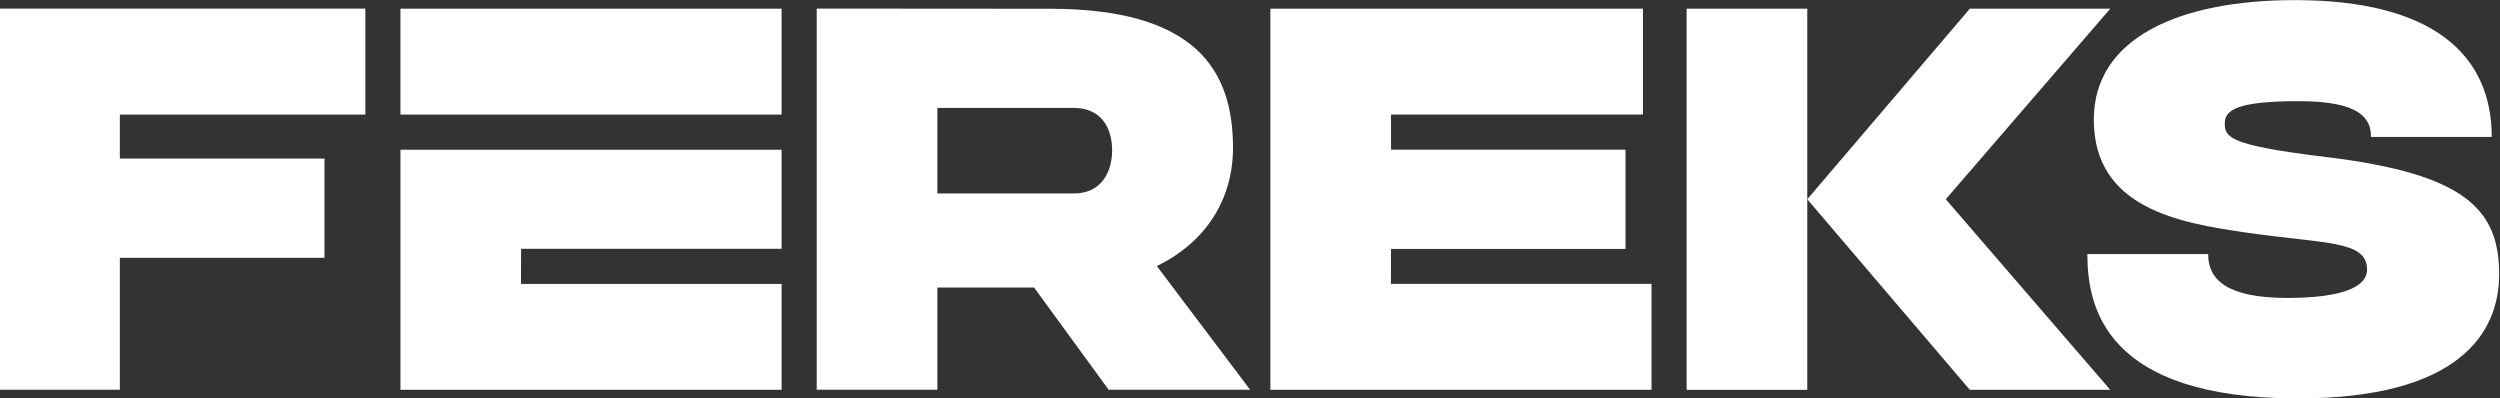
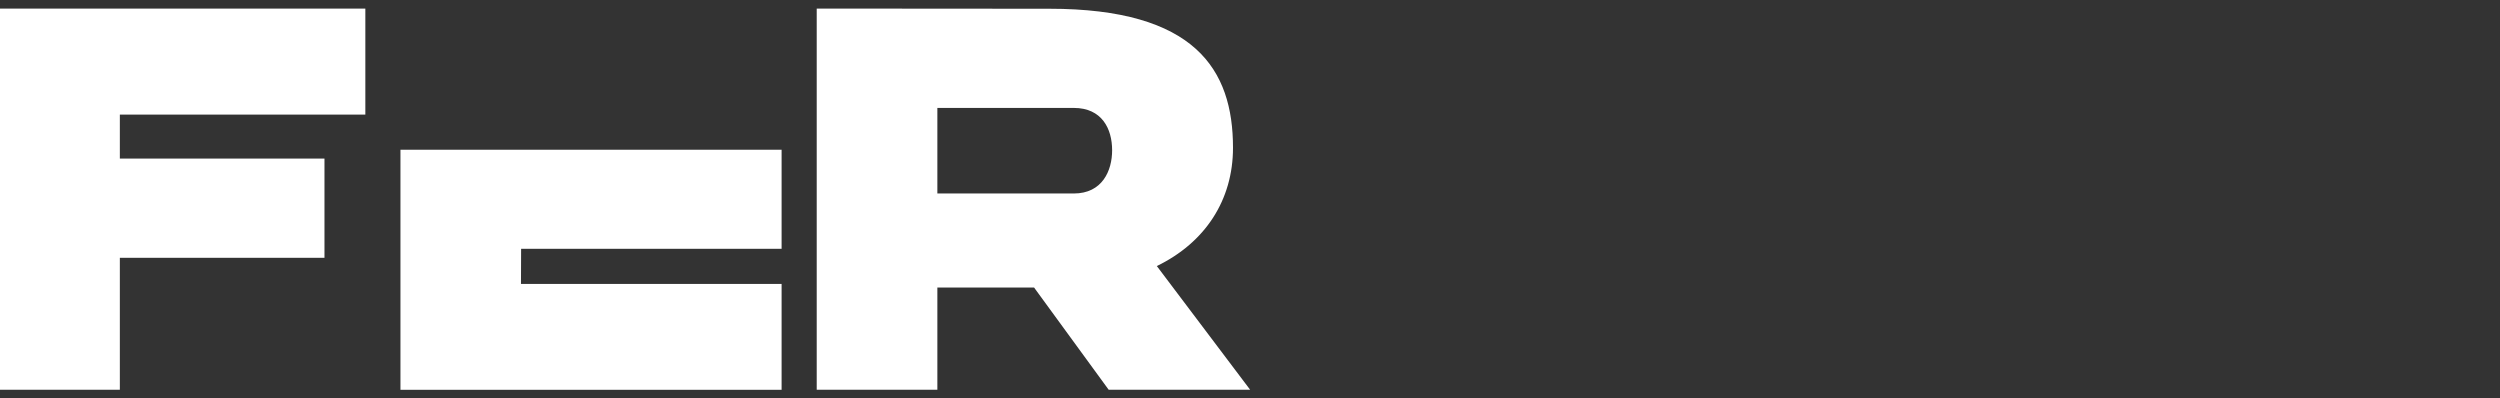
<svg xmlns="http://www.w3.org/2000/svg" xml:space="preserve" width="210mm" height="33.457mm" version="1.1" style="shape-rendering:geometricPrecision; text-rendering:geometricPrecision; image-rendering:optimizeQuality; fill-rule:evenodd; clip-rule:evenodd" viewBox="0 0 21000 3345.7">
  <rect x="0" y="0" width="21000" height="3345.7" fill="#333333" stroke="none" />
  <defs>
    <style type="text/css">
   
    .fil0 {fill:#fff;fill-rule:nonzero}
   
  </style>
  </defs>
  <g id="Слой_x0020_1">
    <g id="_2246379795728">
      <polygon class="fil0" points="4377.36,2090.08 6565.41,2090.08 6565.41,1257.52 3363.79,1257.52 3363.79,3274.59 6565.41,3274.59 6565.41,2384.95 4376.16,2384.95 " />
-       <polygon class="fil0" points="3363.76,962.63 6565.38,962.63 6565.38,72.94 3363.76,72.94 " />
-       <polygon class="fil0" points="15181.18,3274.56 14167.64,3274.56 14167.64,72.94 15181.18,72.94 " />
-       <polygon class="fil0" points="15181.24,1673.7 16546.54,73.01 17726.1,73.01 16344.52,1673.7 17726.1,3274.49 16546.54,3274.49 " />
-       <path class="fil0" d="M19541.92 1319.43c-818.27,-98.9 -853.69,-164.85 -853.69,-284.73 0,-113.62 112.68,-184.89 622.17,-184.89 522.84,0 606.03,149.61 606.03,300.28l1014.13 0c0,-686.12 -489.89,-1149.12 -1653.9,-1149.12 -971.43,0 -1688.59,318.34 -1688.59,1003.76 0,743.49 718.1,866.31 1261.24,946.18 682.58,100.3 1034.2,64.18 1034.2,314.56 0,141.72 -201.88,237.07 -669.4,237.07 -501.7,0 -665.59,-148.43 -665.59,-368.24 0,0 -1014.6,-0.37 -1014.6,0 0,441.76 145.59,1212.34 1769.76,1212.34 1346.16,0 1689.19,-546.19 1689.19,-1041.63 0,-540.53 -275.53,-843.53 -1450.95,-985.58z" />
-       <polygon class="fil0" points="11683.49,2384.64 11684.66,2090.98 13654.1,2090.98 13654.1,1257.26 11684.66,1257.26 11684.66,962.26 13800.76,962.26 13800.76,72.71 10671.12,72.71 10671.12,3274.33 13872.74,3274.33 13872.74,2384.64 " />
      <polygon class="fil0" points="-7.13,3273.82 1006.64,3273.82 1006.64,2165.54 2725.56,2165.54 2725.56,1332.01 1006.64,1332.01 1006.64,962.59 3068.93,962.59 3068.93,72.21 -7.13,72.21 " />
      <path class="fil0" d="M7873.81 906.57l1145.85 0c235.5,0 322.23,173.69 322.23,355.87 0,171.82 -82.72,362.83 -322.23,362.83l-1145.85 0 0 -718.7zm2483.38 334.3c0,-658.4 -319.38,-1167.42 -1542.39,-1167.42l-1954.42 -1.44 0 3201.61 1013.43 0 0 -858.51 812.29 0 626.52 858.51 1188.29 0 -783.58 -1038.78c406.24,-197.31 639.86,-553.88 639.86,-993.97z" />
    </g>
  </g>
</svg>